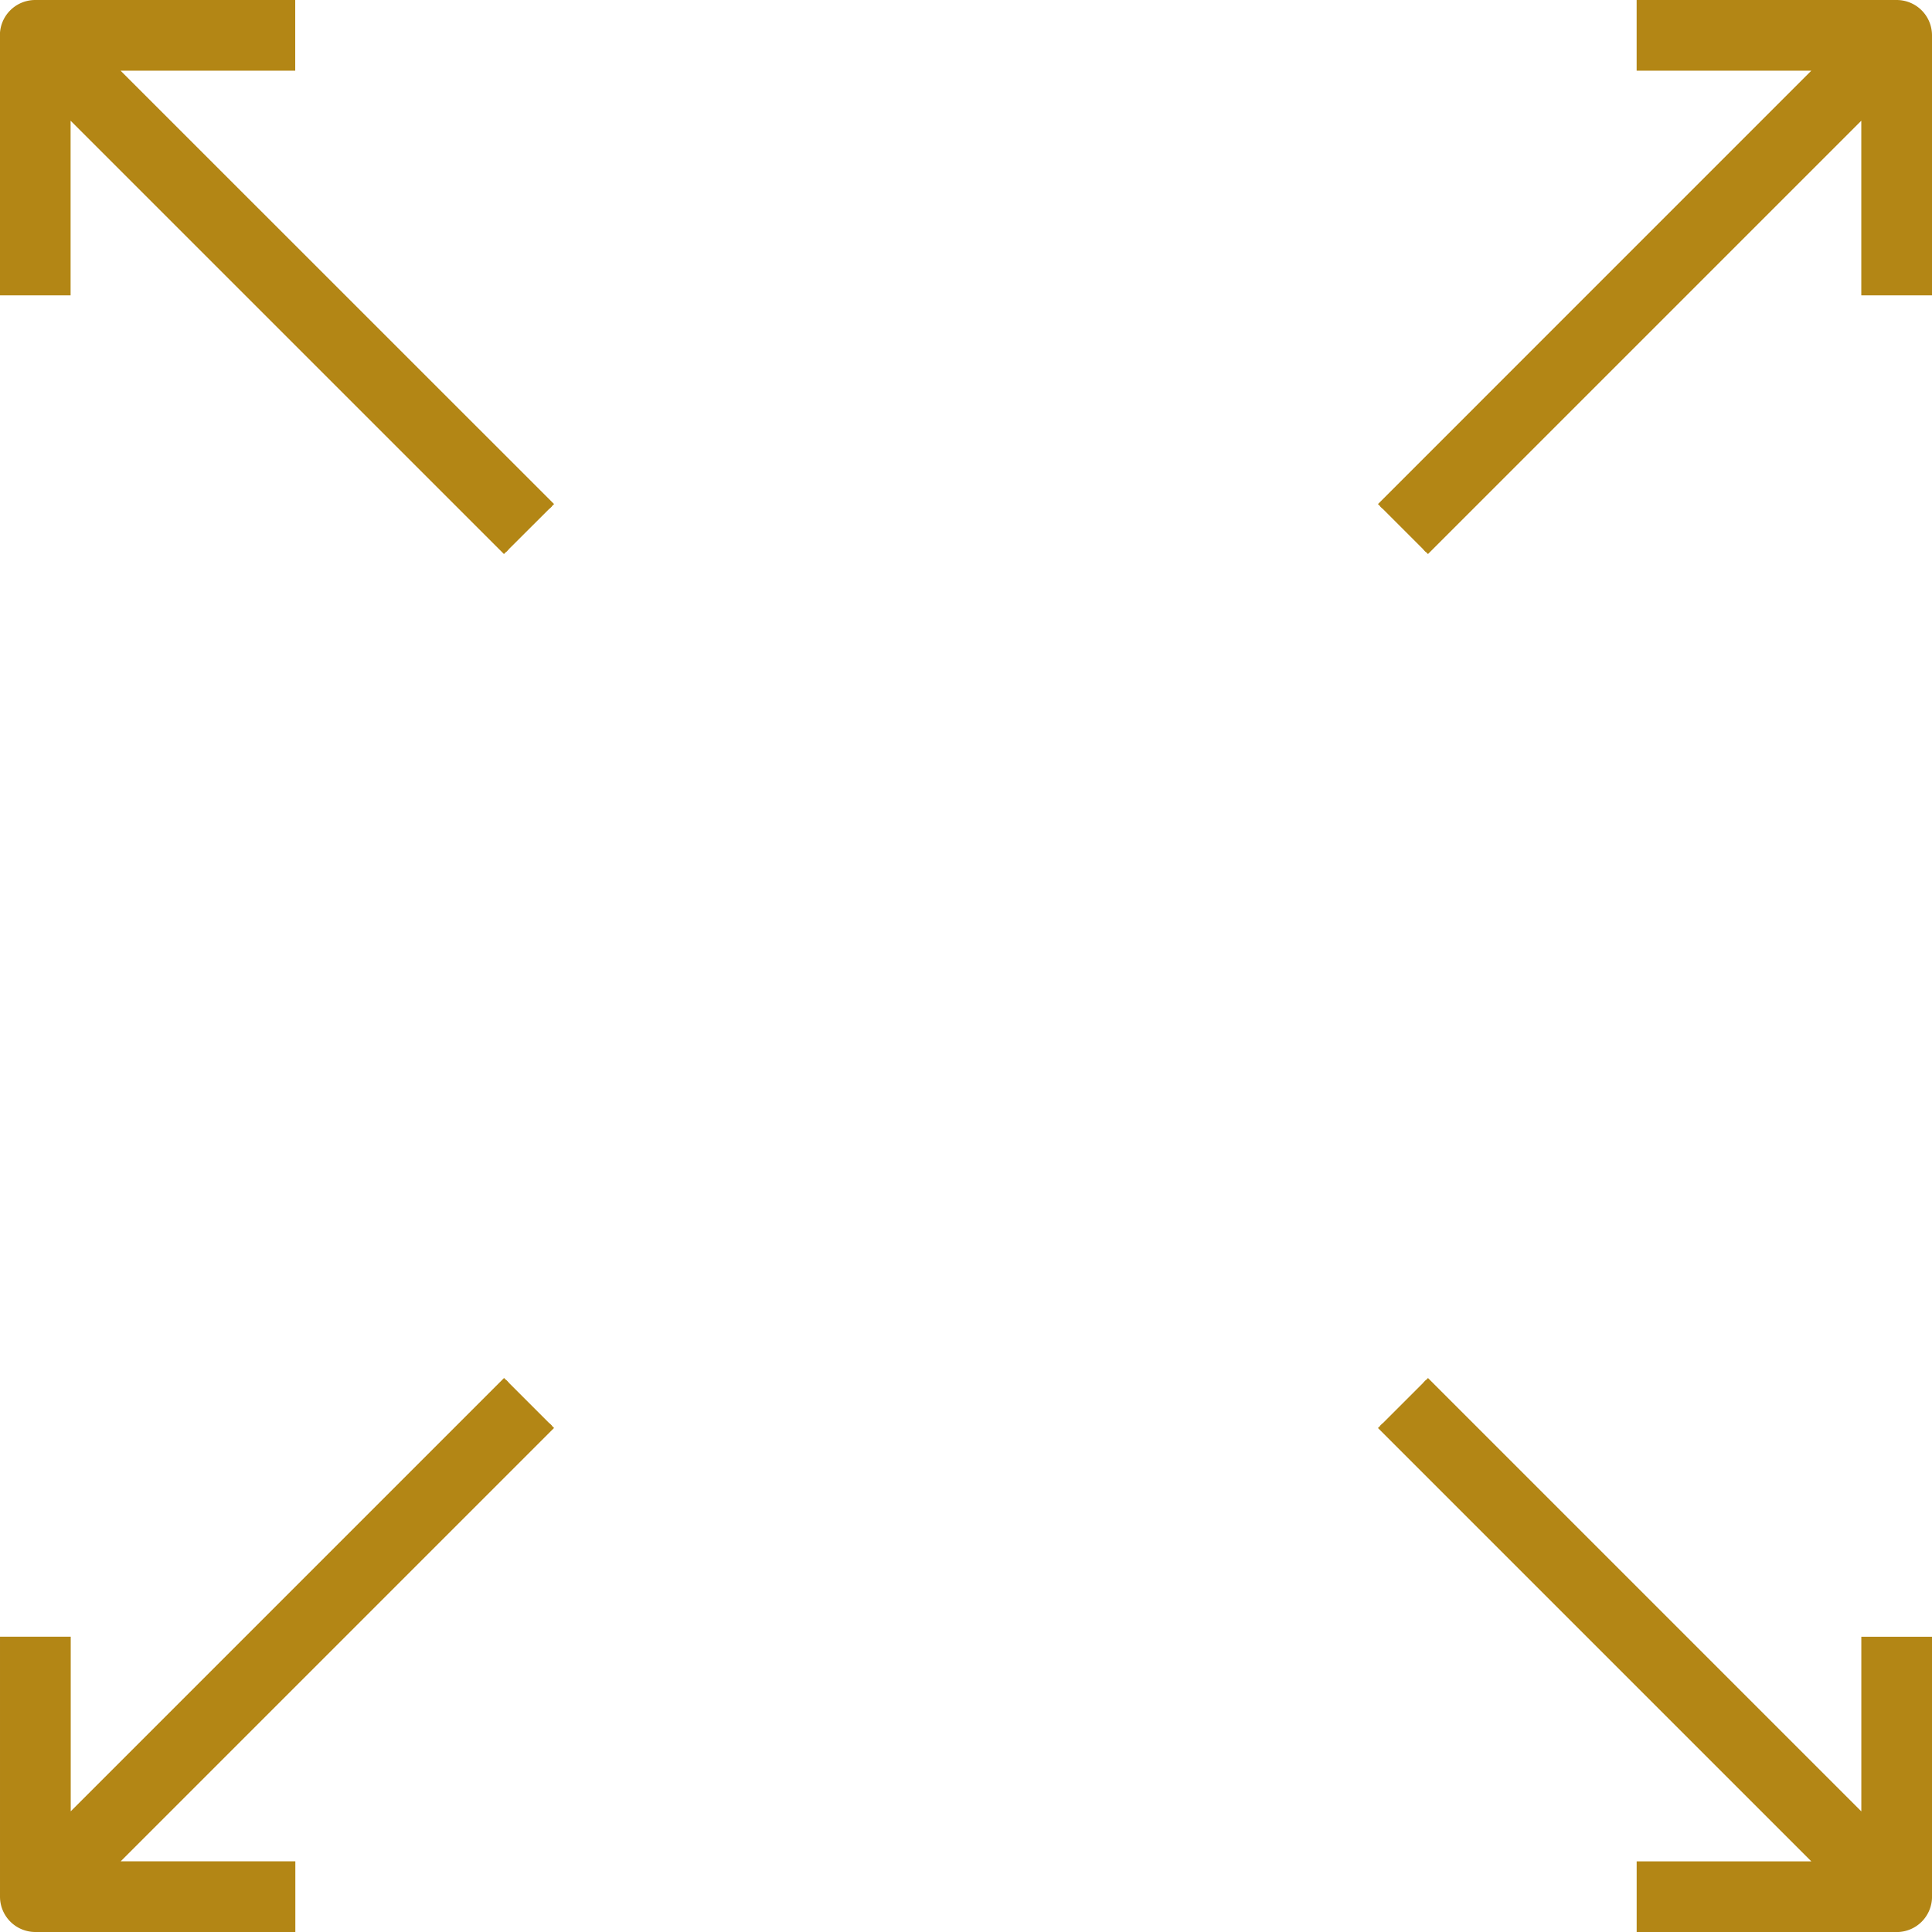
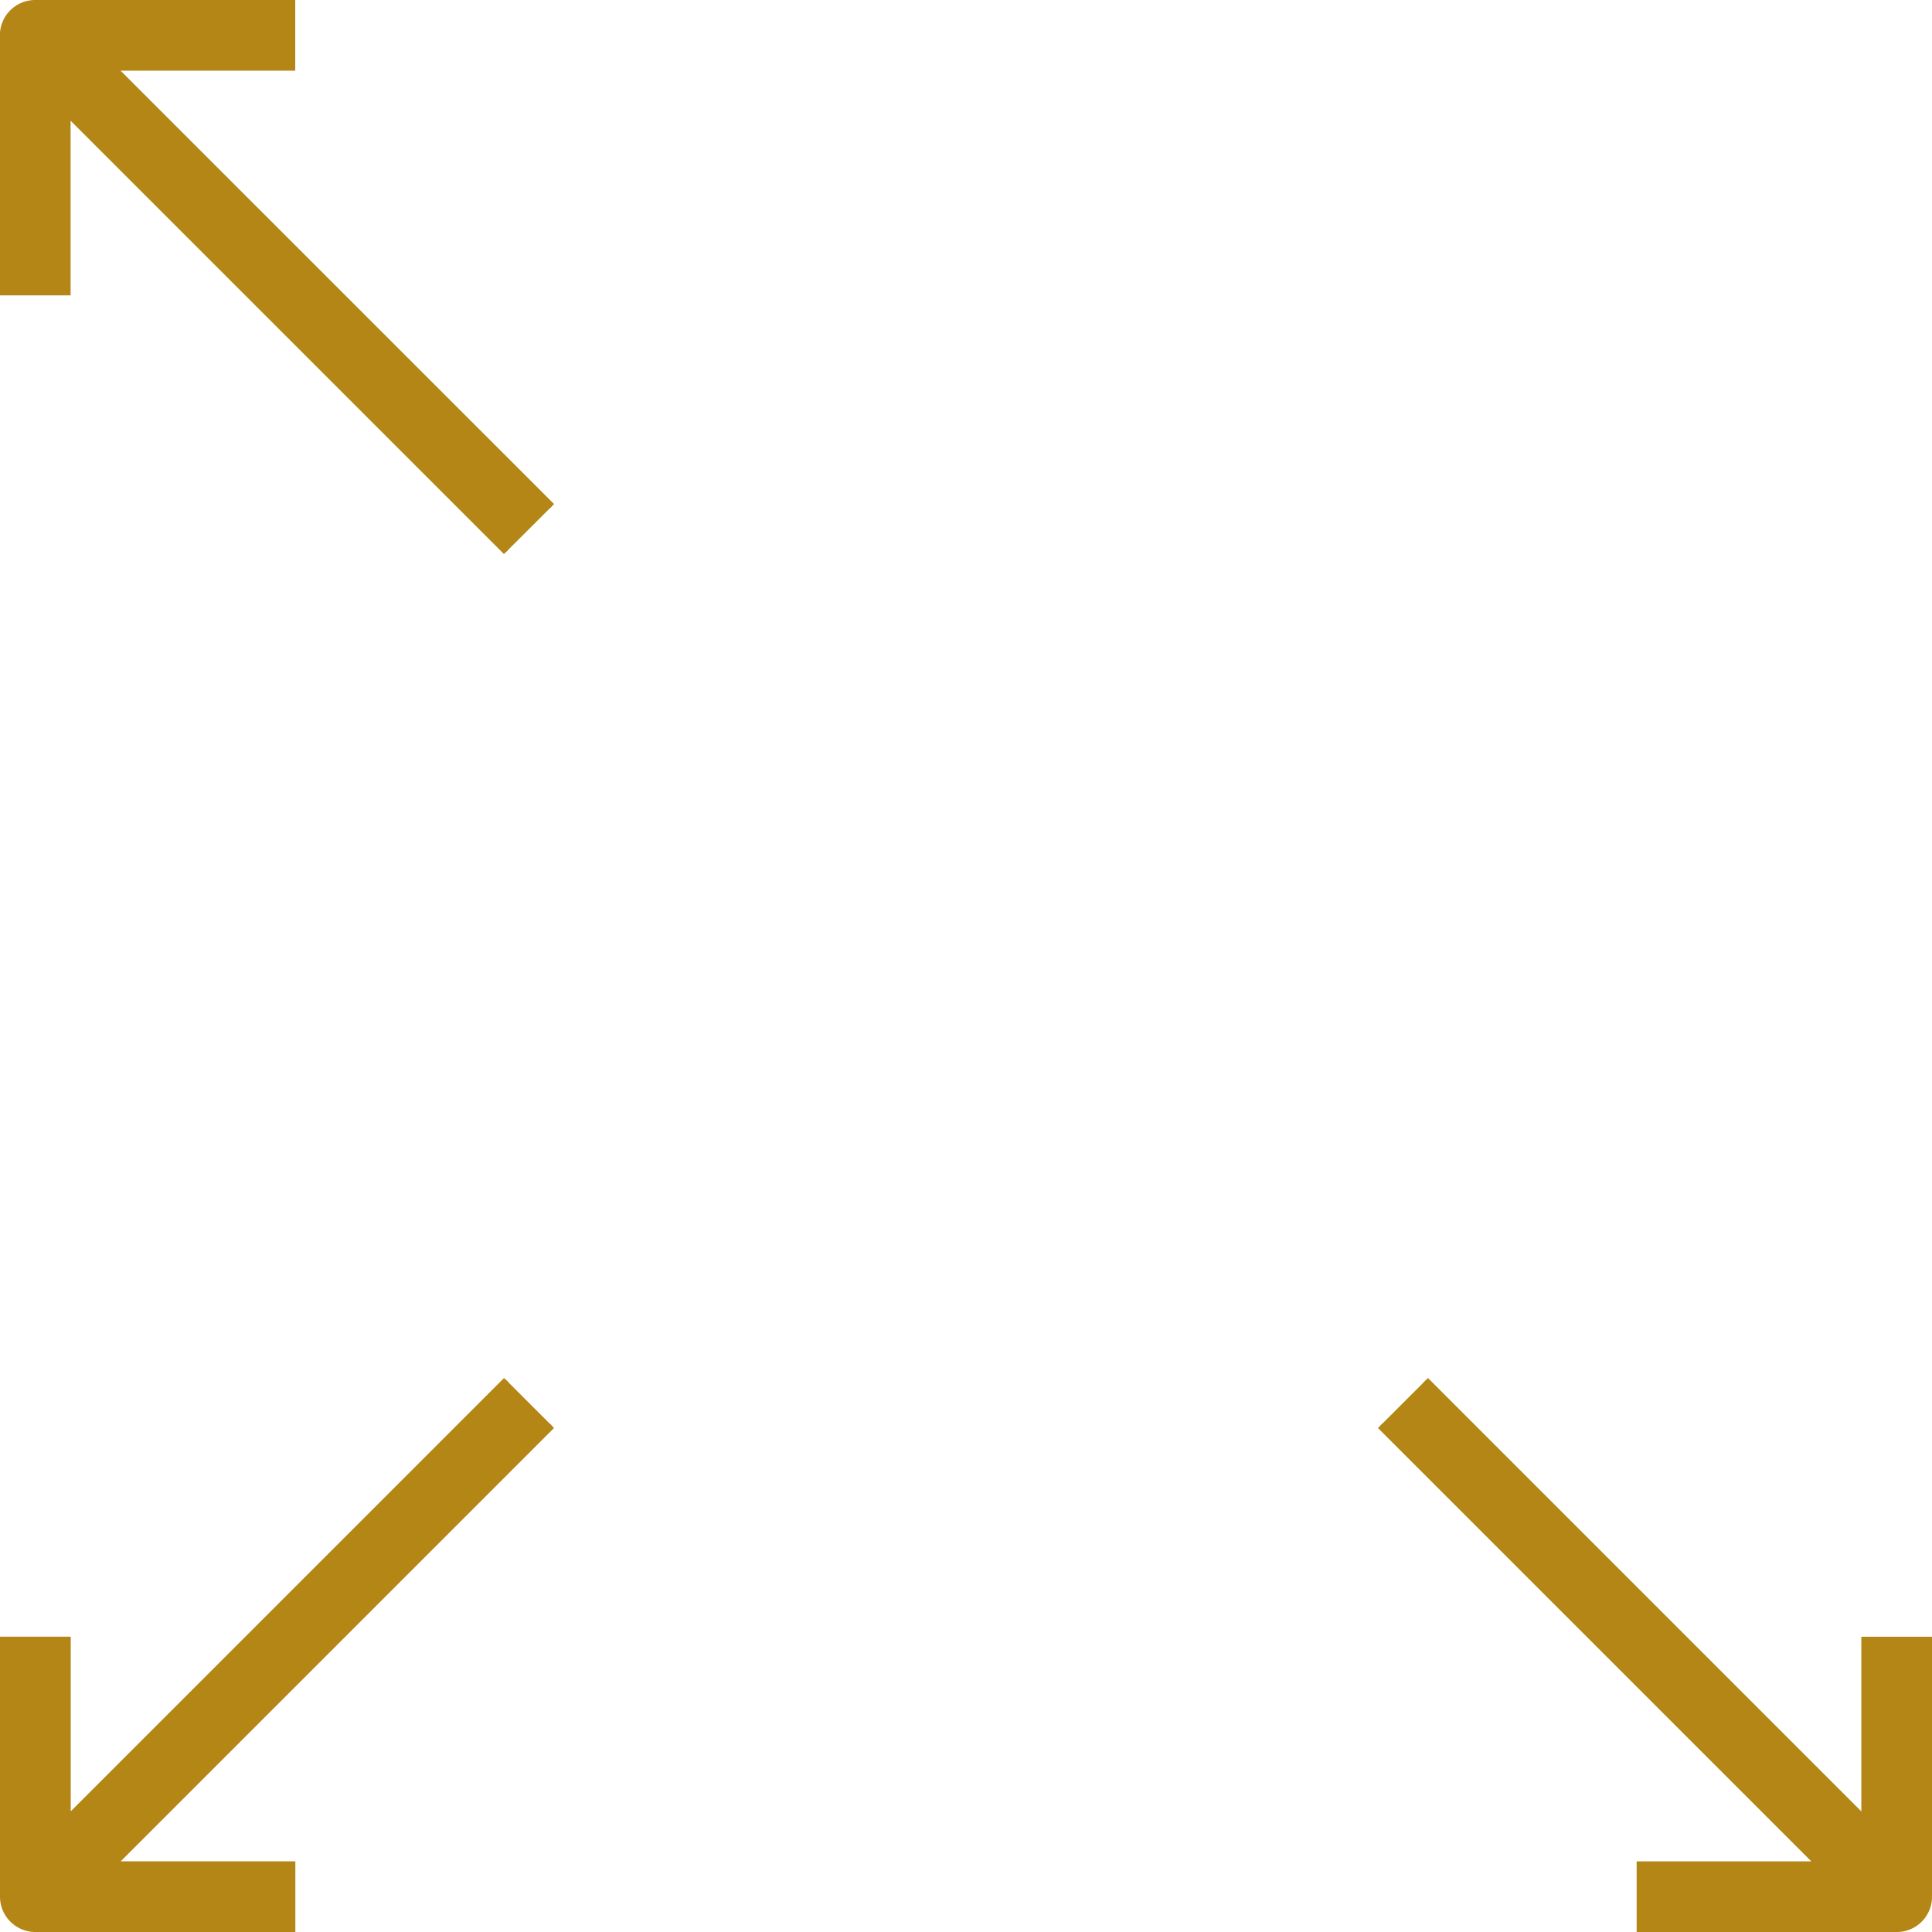
<svg xmlns="http://www.w3.org/2000/svg" width="74" height="74.001" viewBox="0 0 74 74.001">
  <g id="Ikony_Metraz" transform="translate(-3531.383 1.764)">
-     <path id="Path_745" data-name="Path 745" d="M3878.148,19.369l16.811-16.811V9.424h2.458V-.41a1.228,1.228,0,0,0-1.228-1.229h-9.835V.819h6.866L3876.41,17.631" transform="translate(-292.159 0)" fill="#b38615" stroke="#b38615" stroke-miterlimit="10" stroke-width="0.25" />
    <path id="Path_746" data-name="Path 746" d="M3552.516,17.631,3535.7.819h6.866V-1.639h-9.833a1.228,1.228,0,0,0-1.229,1.228V9.424h2.458V2.558l16.812,16.811" transform="translate(0 0)" fill="#b38615" stroke="#b38615" stroke-miterlimit="10" stroke-width="0.25" />
    <path id="Path_747" data-name="Path 747" d="M3876.41,345l16.811,16.811h-6.866v2.458h9.834a1.228,1.228,0,0,0,1.229-1.228h0v-9.833h-2.458v6.866l-16.811-16.812" transform="translate(-292.159 -292.156)" fill="#b38615" stroke="#b38615" stroke-miterlimit="10" stroke-width="0.25" />
    <path id="Path_748" data-name="Path 748" d="M3550.779,343.262l-16.811,16.811v-6.866h-2.459v9.833a1.229,1.229,0,0,0,1.228,1.229h9.834v-2.458h-6.865L3552.517,345" transform="translate(-0.001 -292.158)" fill="#b38615" stroke="#b38615" stroke-miterlimit="10" stroke-width="0.25" />
  </g>
</svg>